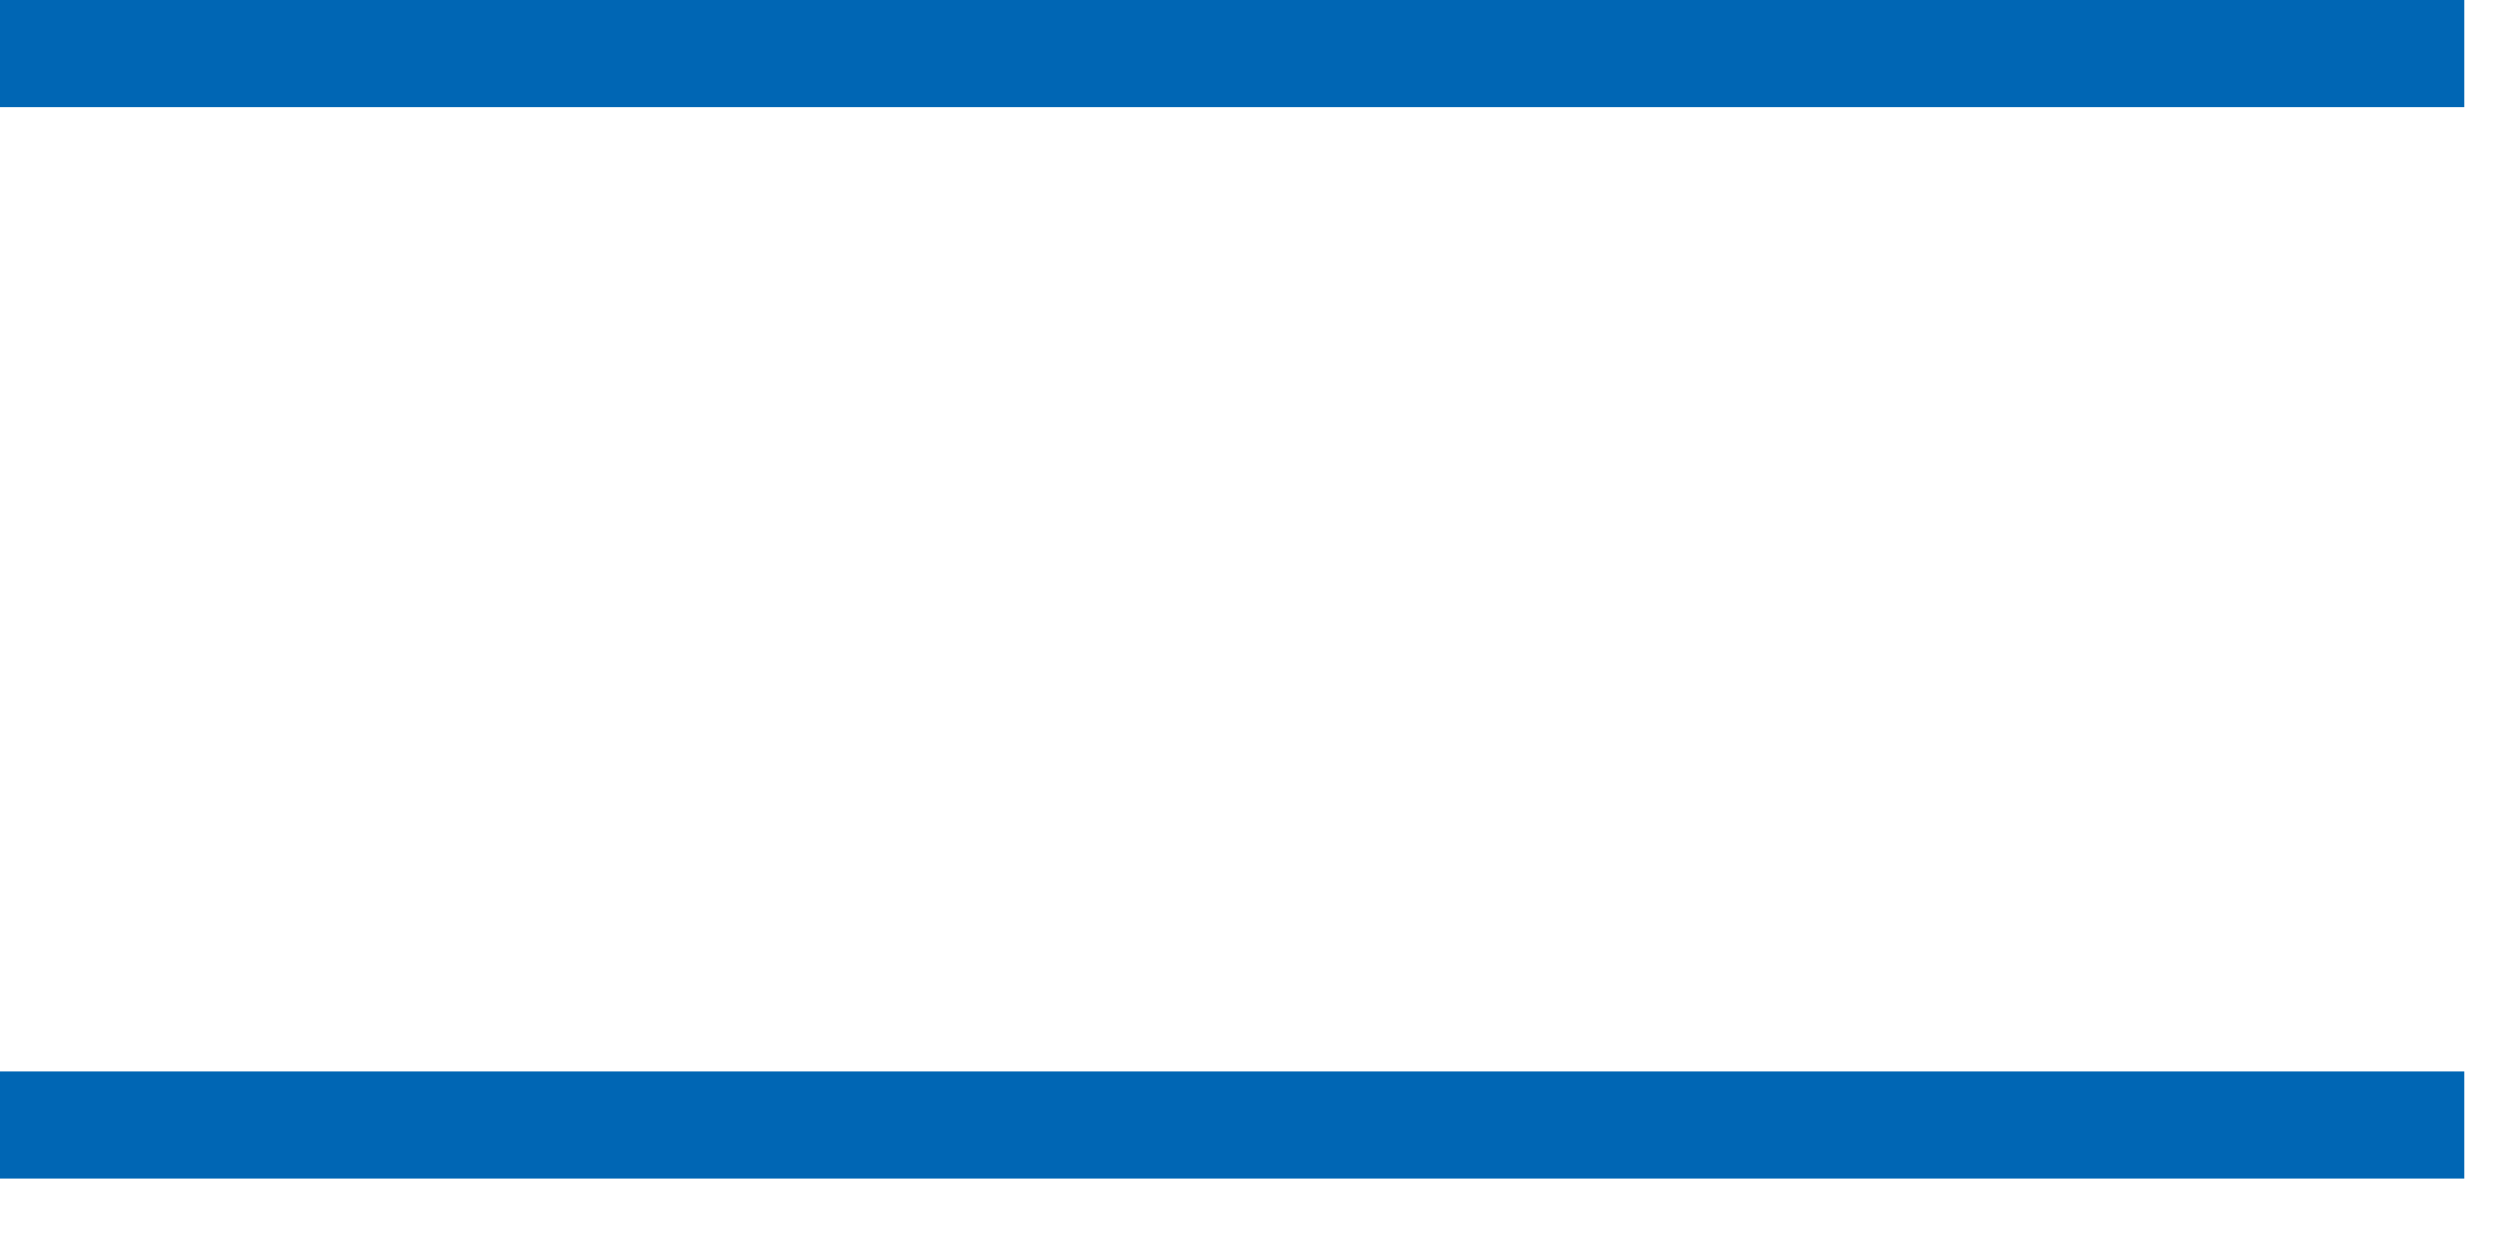
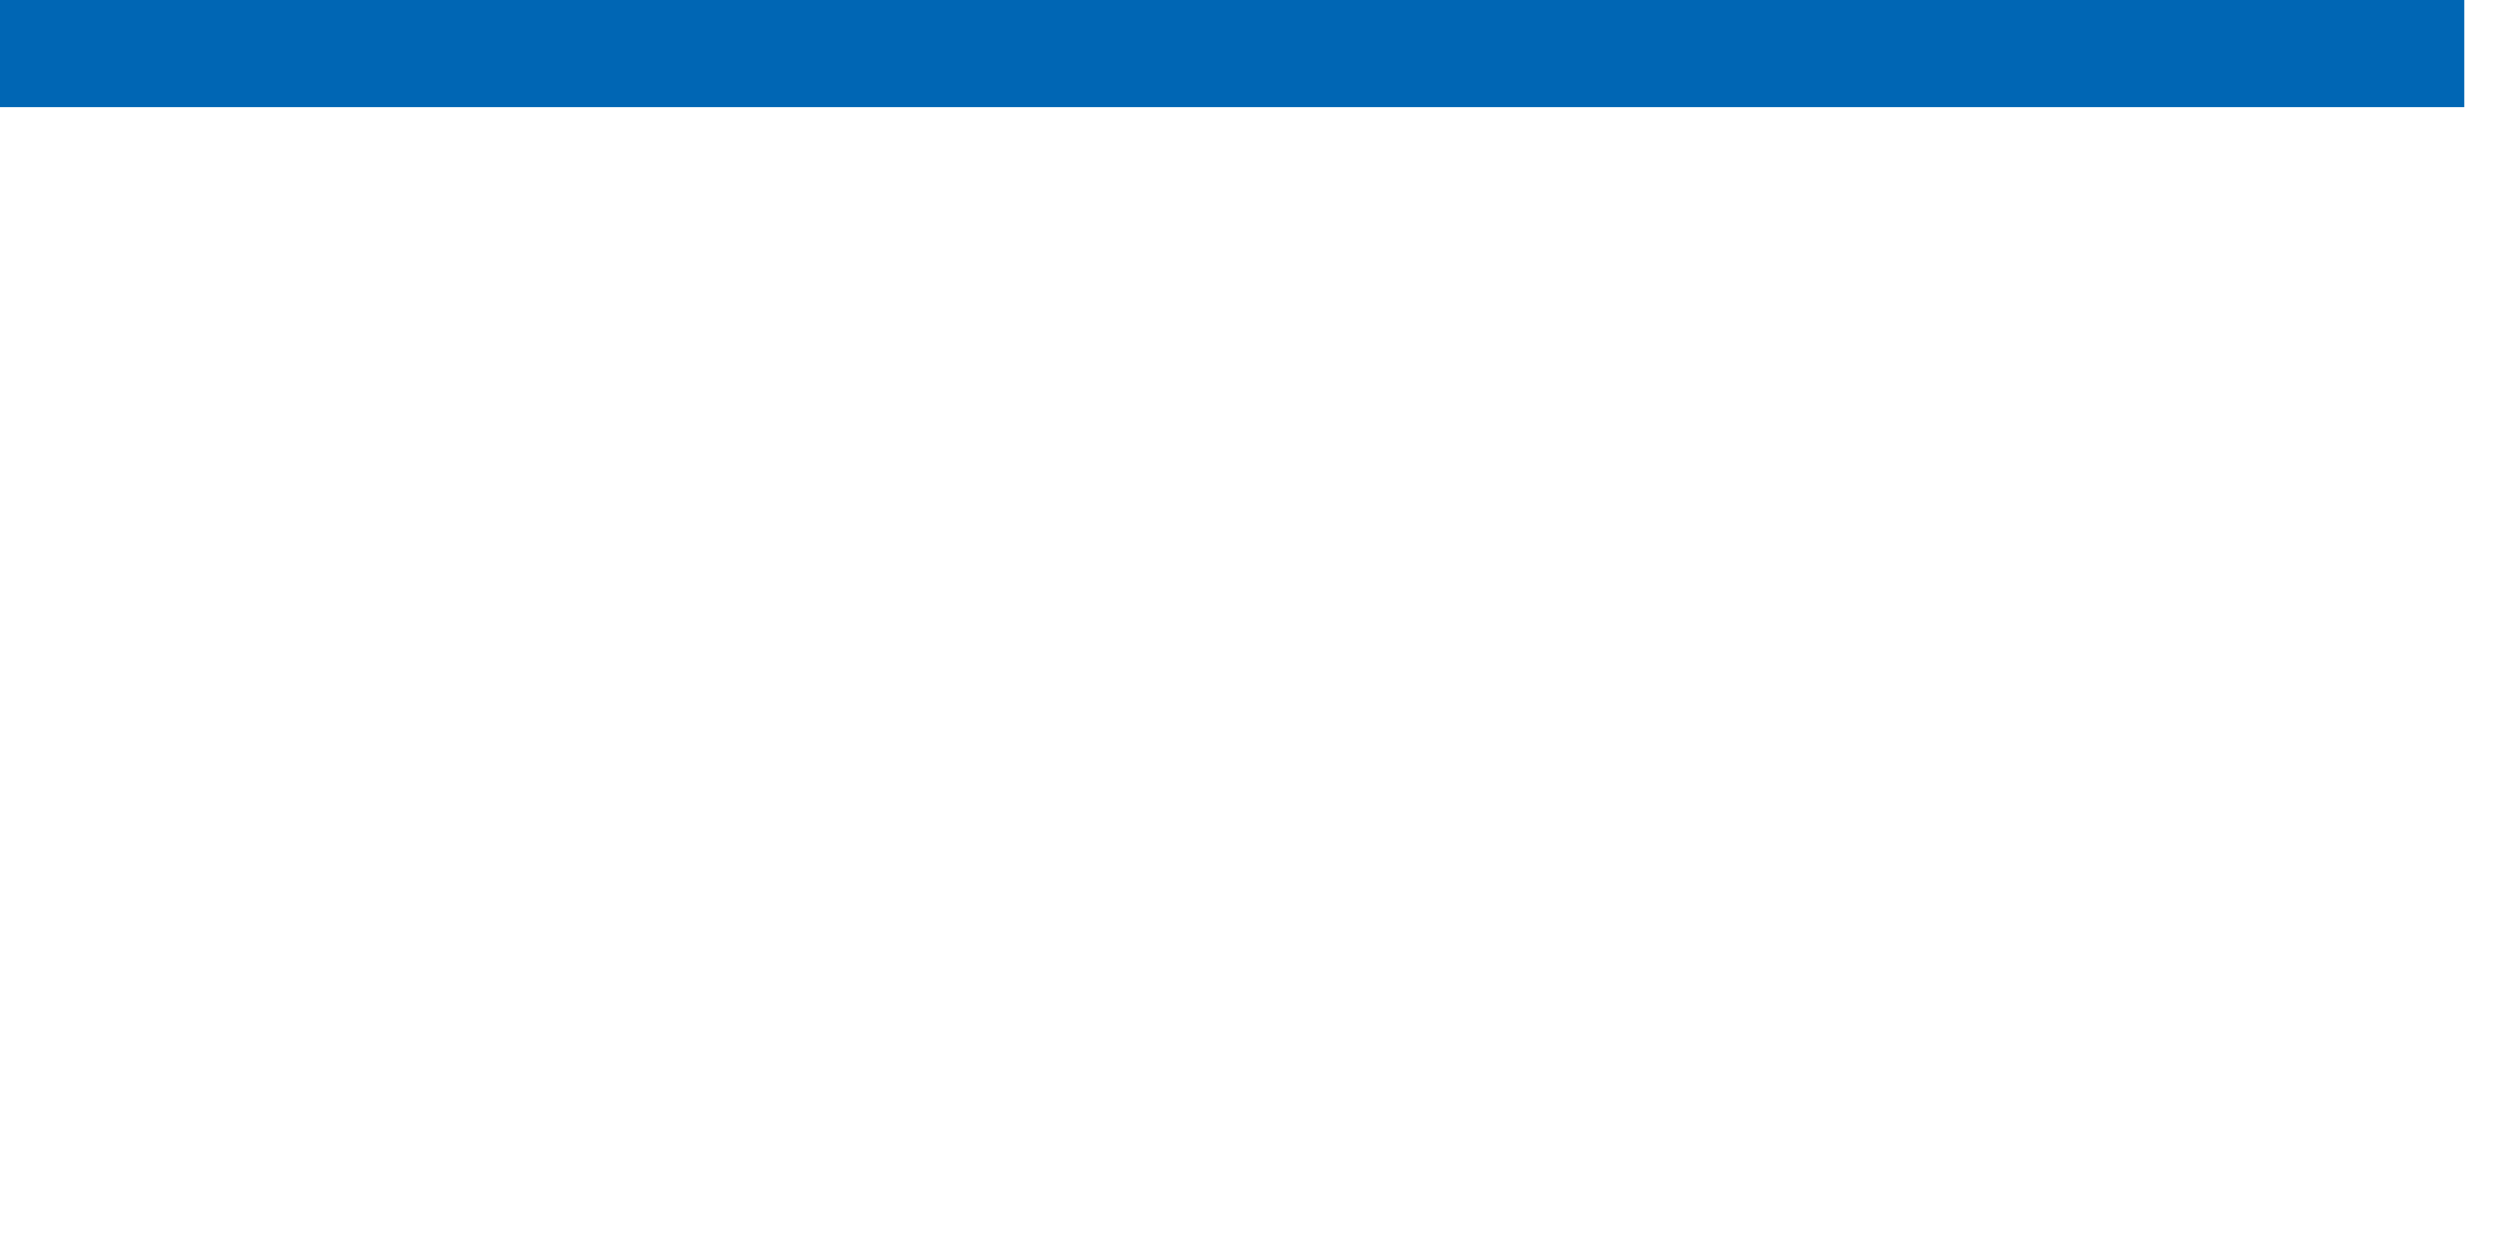
<svg xmlns="http://www.w3.org/2000/svg" width="28px" height="14px" viewBox="0 0 28 14" version="1.1">
  <title>Menu</title>
  <g id="Desktop" stroke="none" stroke-width="1" fill="none" fill-rule="evenodd" stroke-linecap="square">
    <g id="CLSI-New-Header-Design---Mobile" transform="translate(-570, -69)" stroke="#0066B4" stroke-width="1.2">
      <g id="Group-2" transform="translate(560, 0)">
        <g id="Header" transform="translate(0, 47)">
          <g id="Menu" transform="translate(10, 22)">
-             <line x1="0.6" y1="12.6" x2="27" y2="12.6" id="Line" />
            <line x1="0.6" y1="0.6" x2="27" y2="0.6" id="Line" />
          </g>
        </g>
      </g>
    </g>
  </g>
</svg>